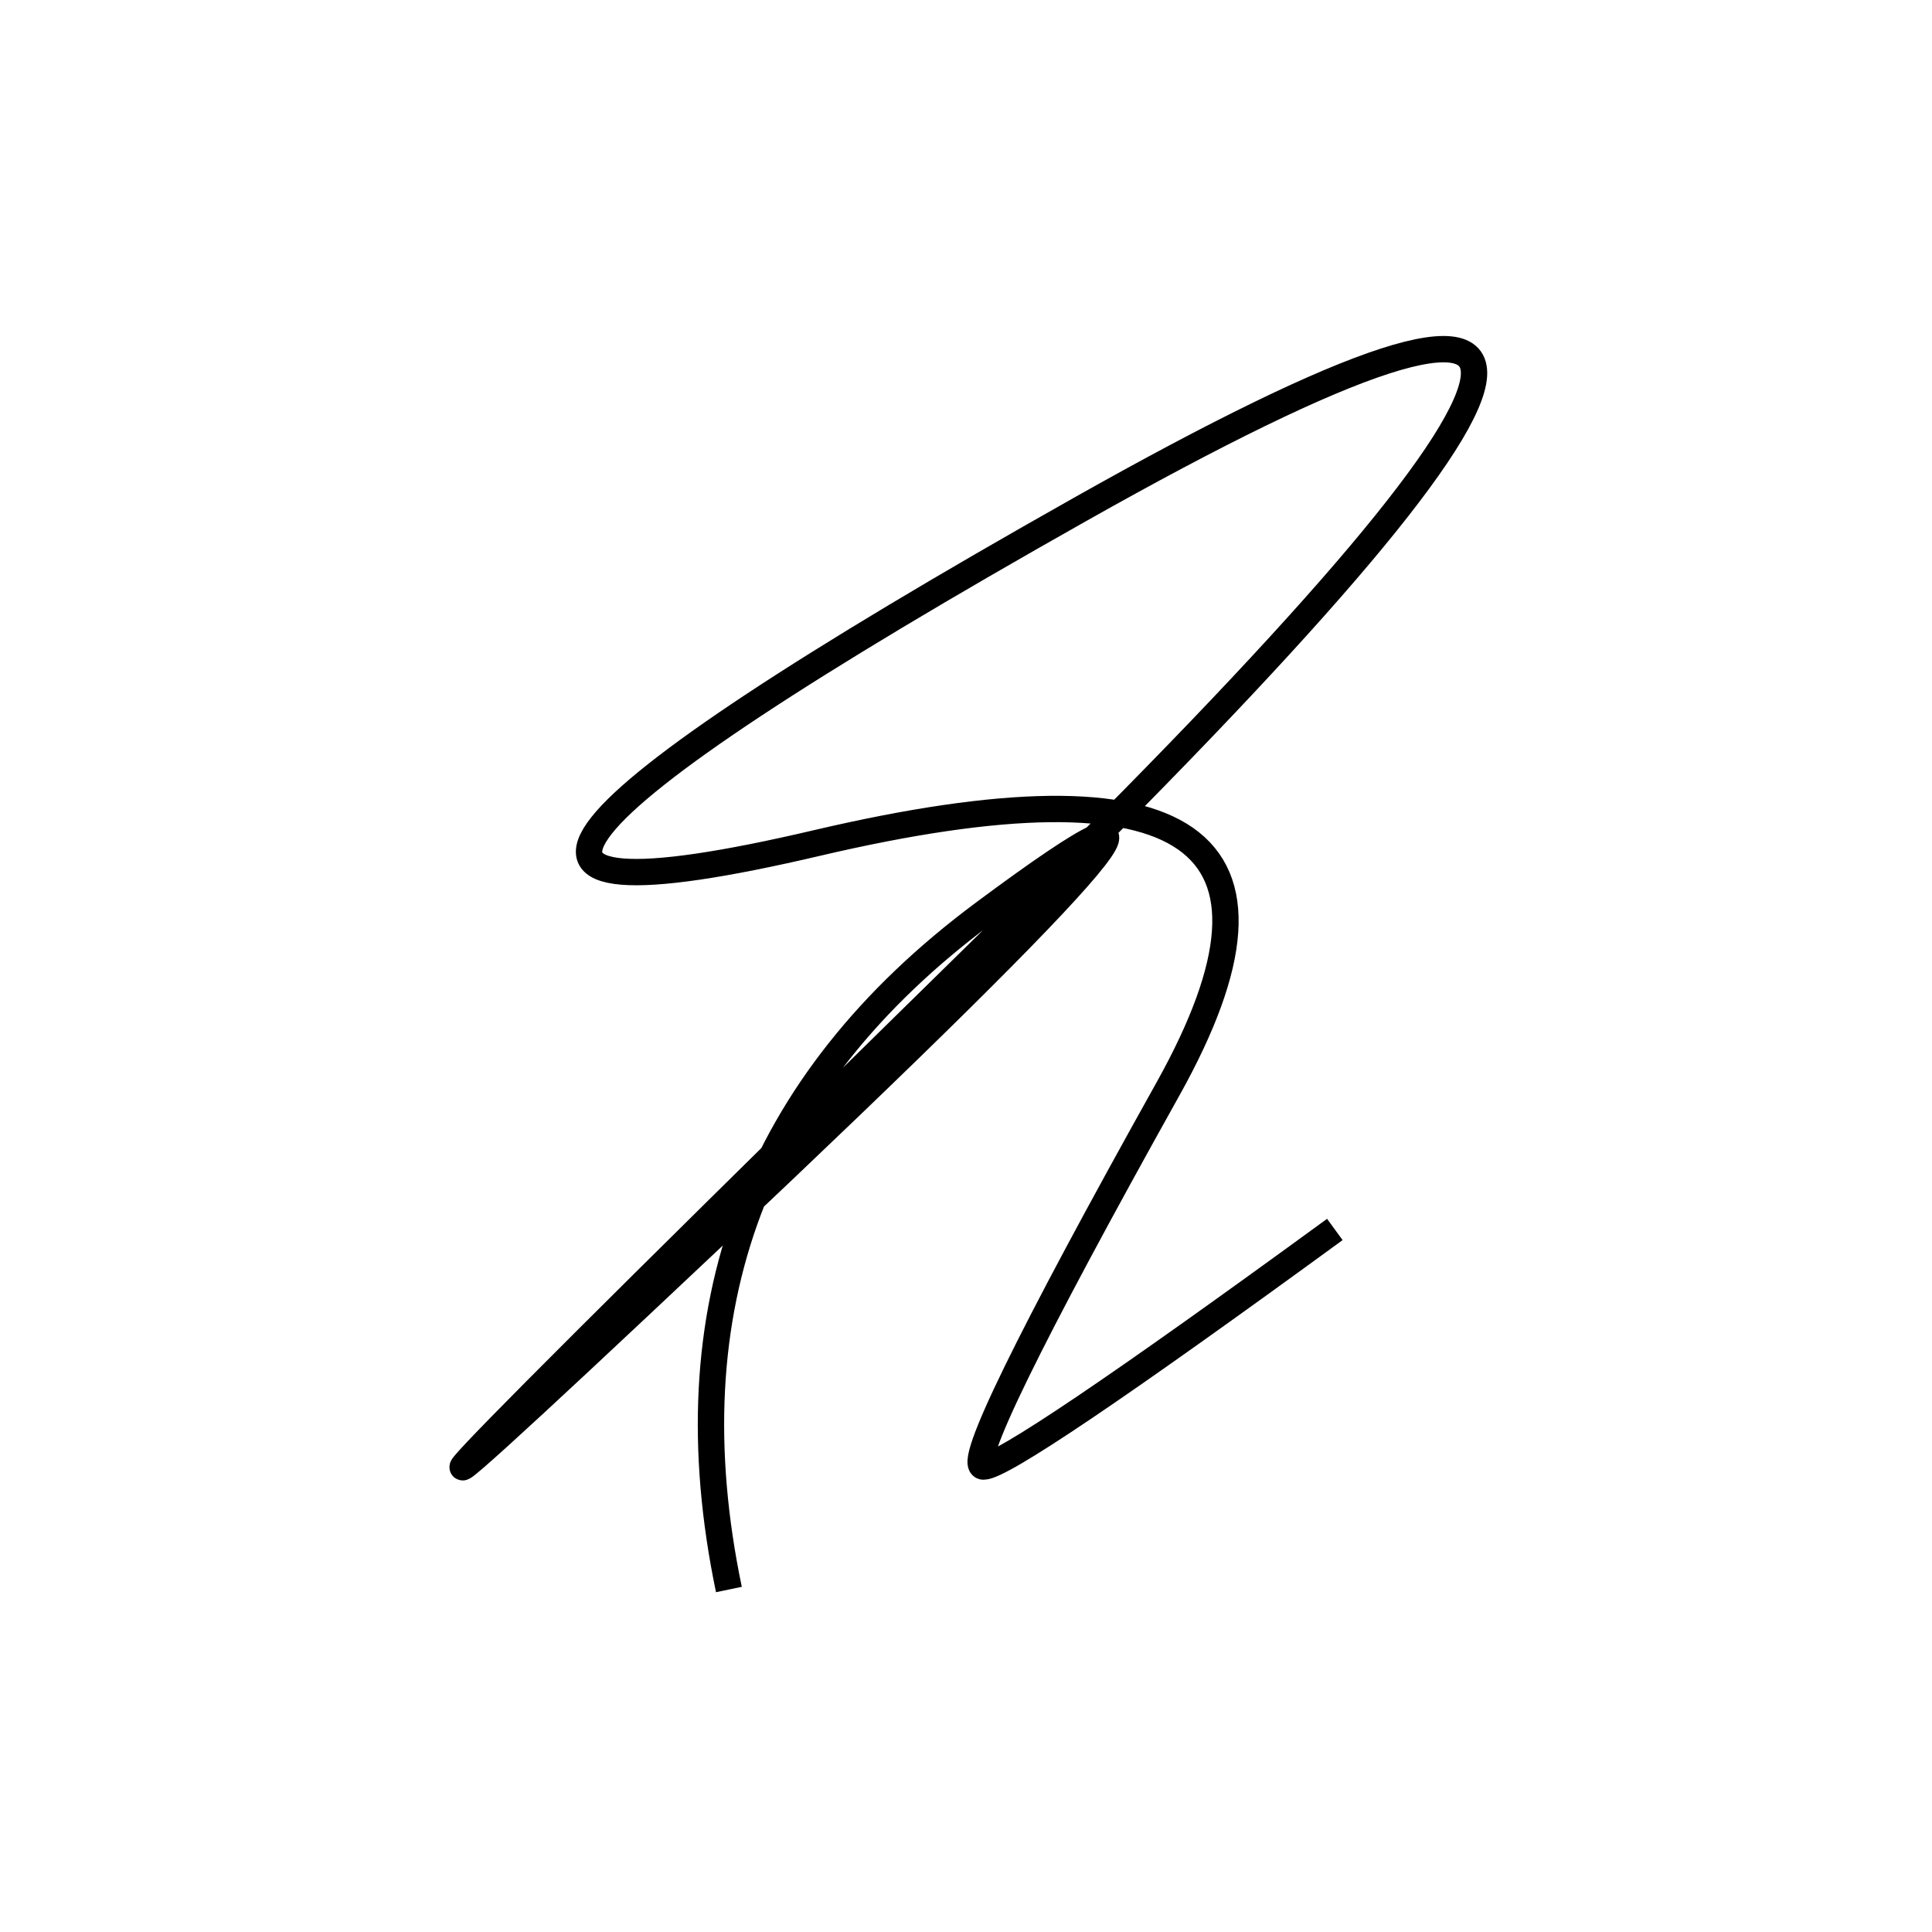
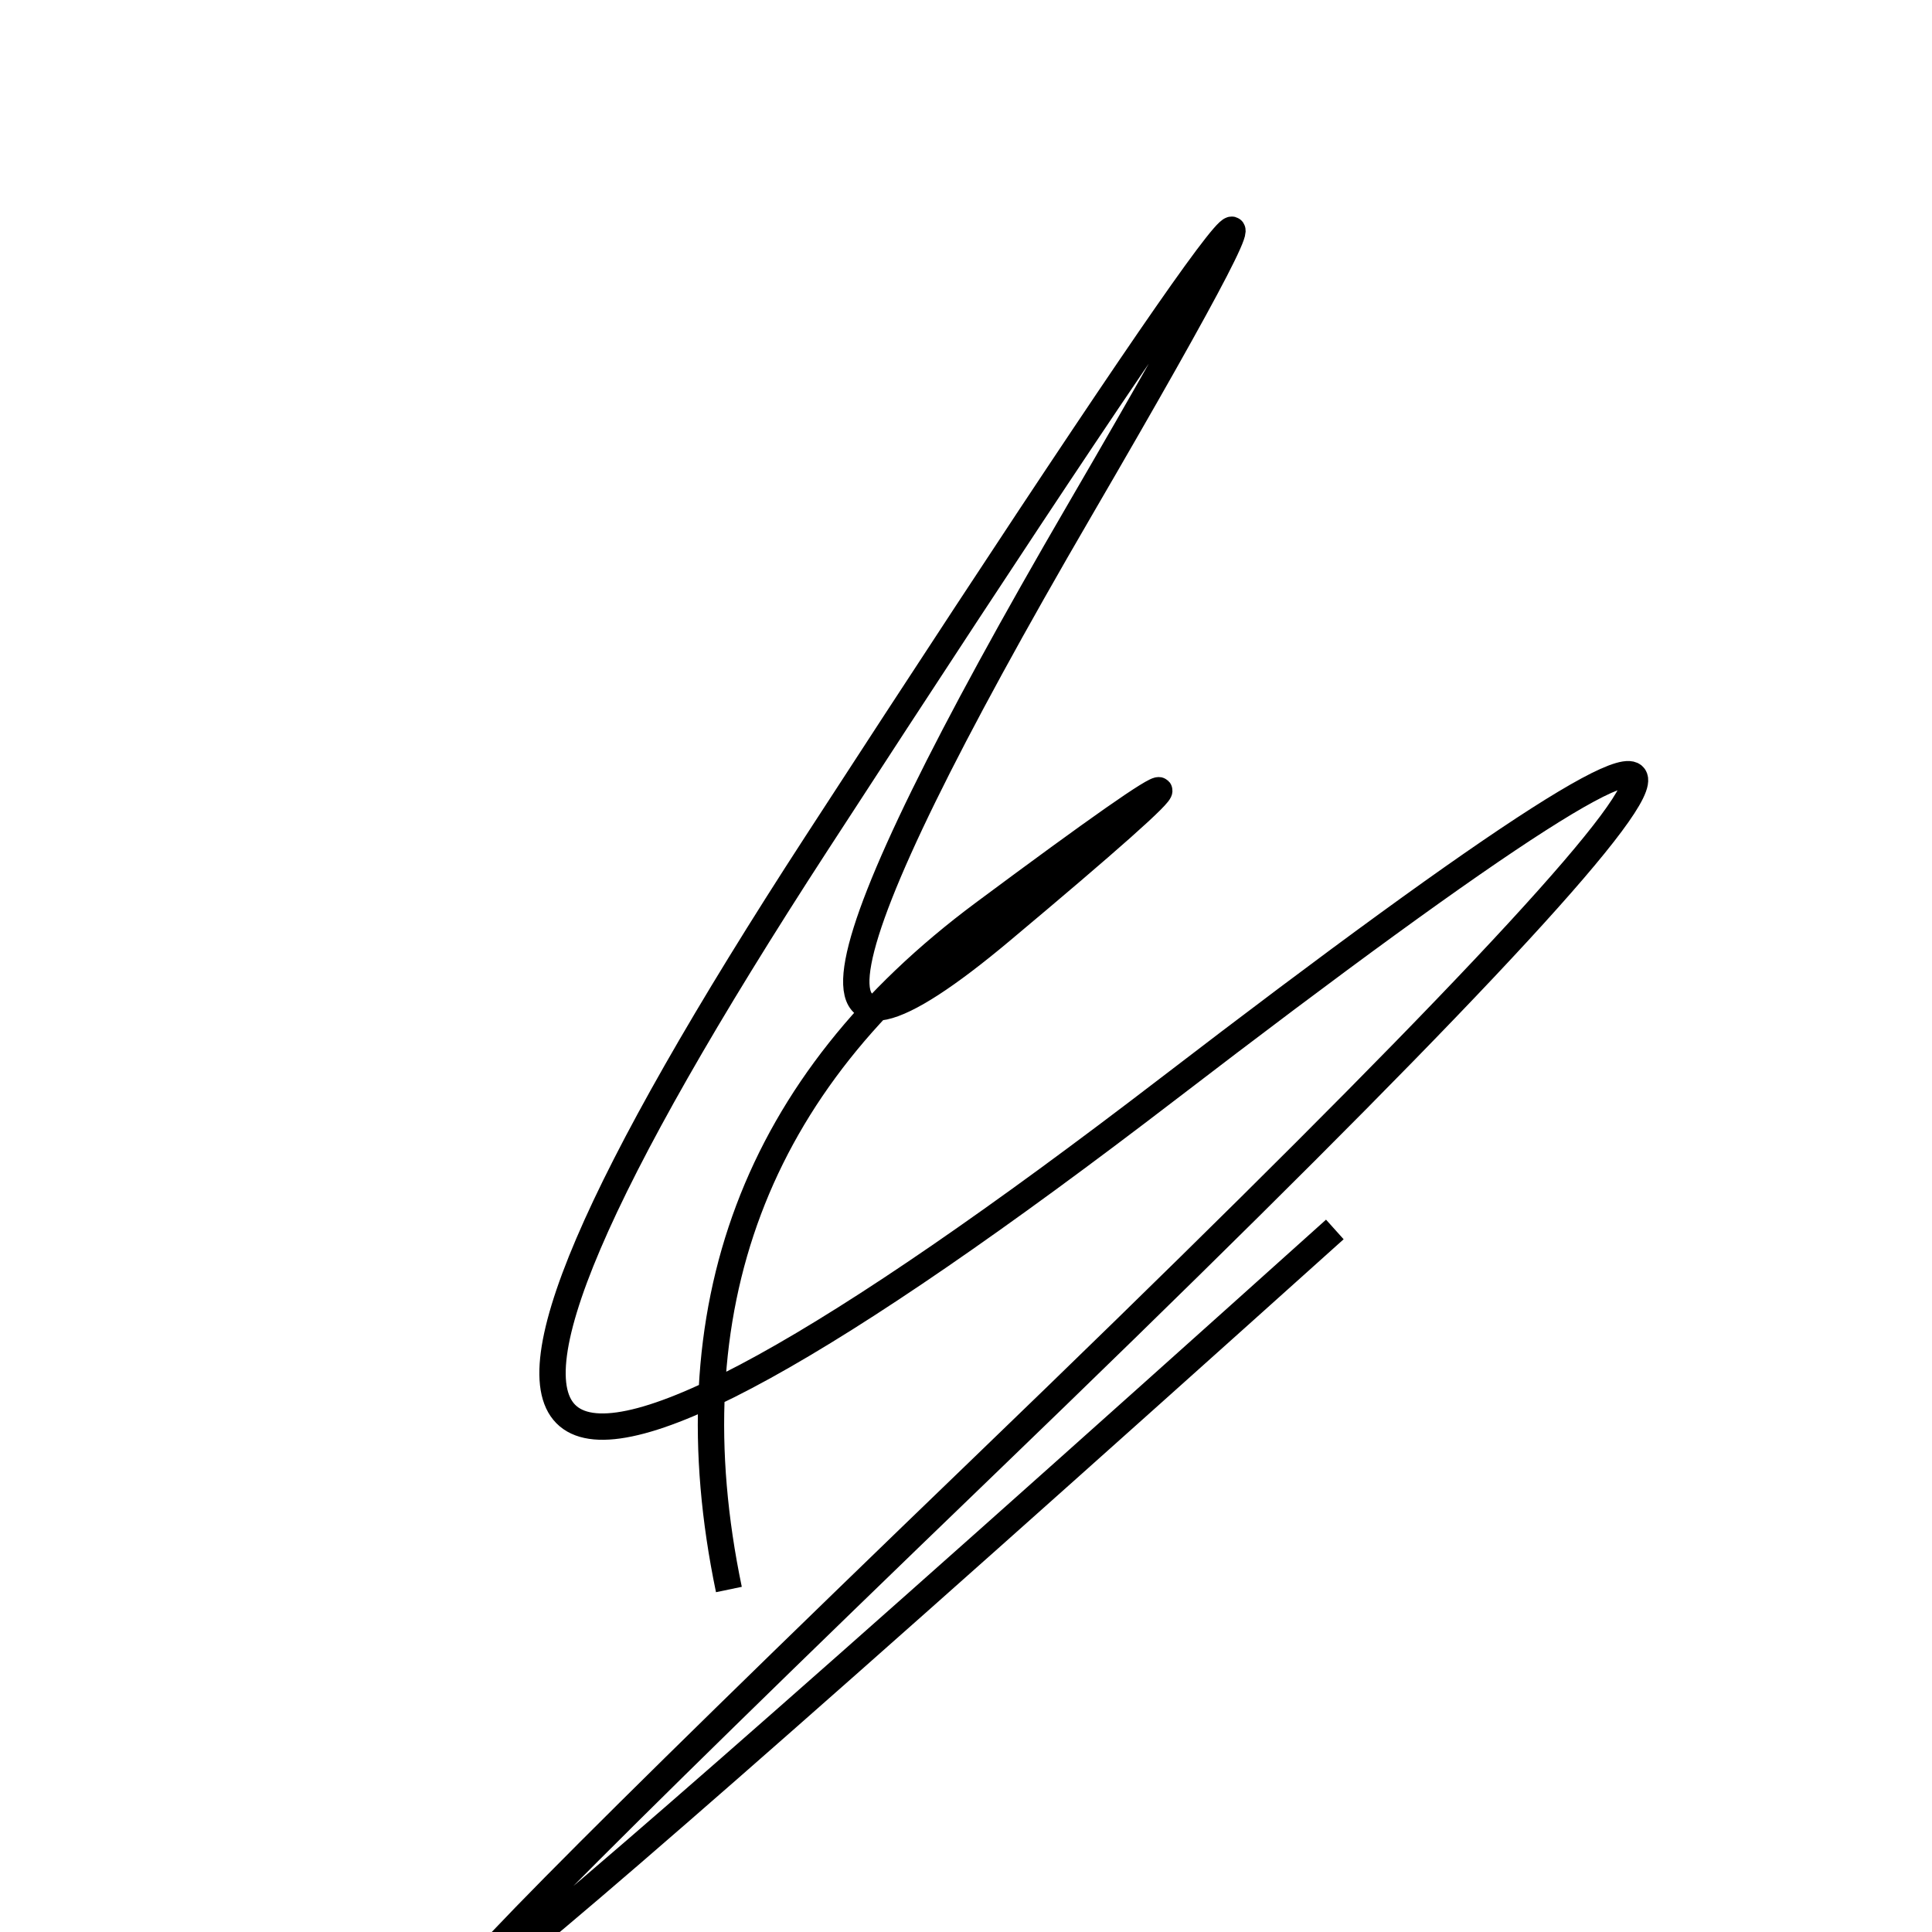
<svg xmlns="http://www.w3.org/2000/svg" width="220" height="220" shape-rendering="geometricPrecision">
-   <path d="M 83 181 Q 73 133, 112 104 T 81 141 T 114 106 T 123 58 T 93 96 T 133 124 T 112 167 T 152 140 " stroke="black" stroke-width="3" fill="transparent" />
+   <path d="M 83 181 Q 73 133, 112 104 T 114 106 T 123 58 T 93 96 T 133 124 T 112 167 T 152 140 " stroke="black" stroke-width="3" fill="transparent" />
</svg>